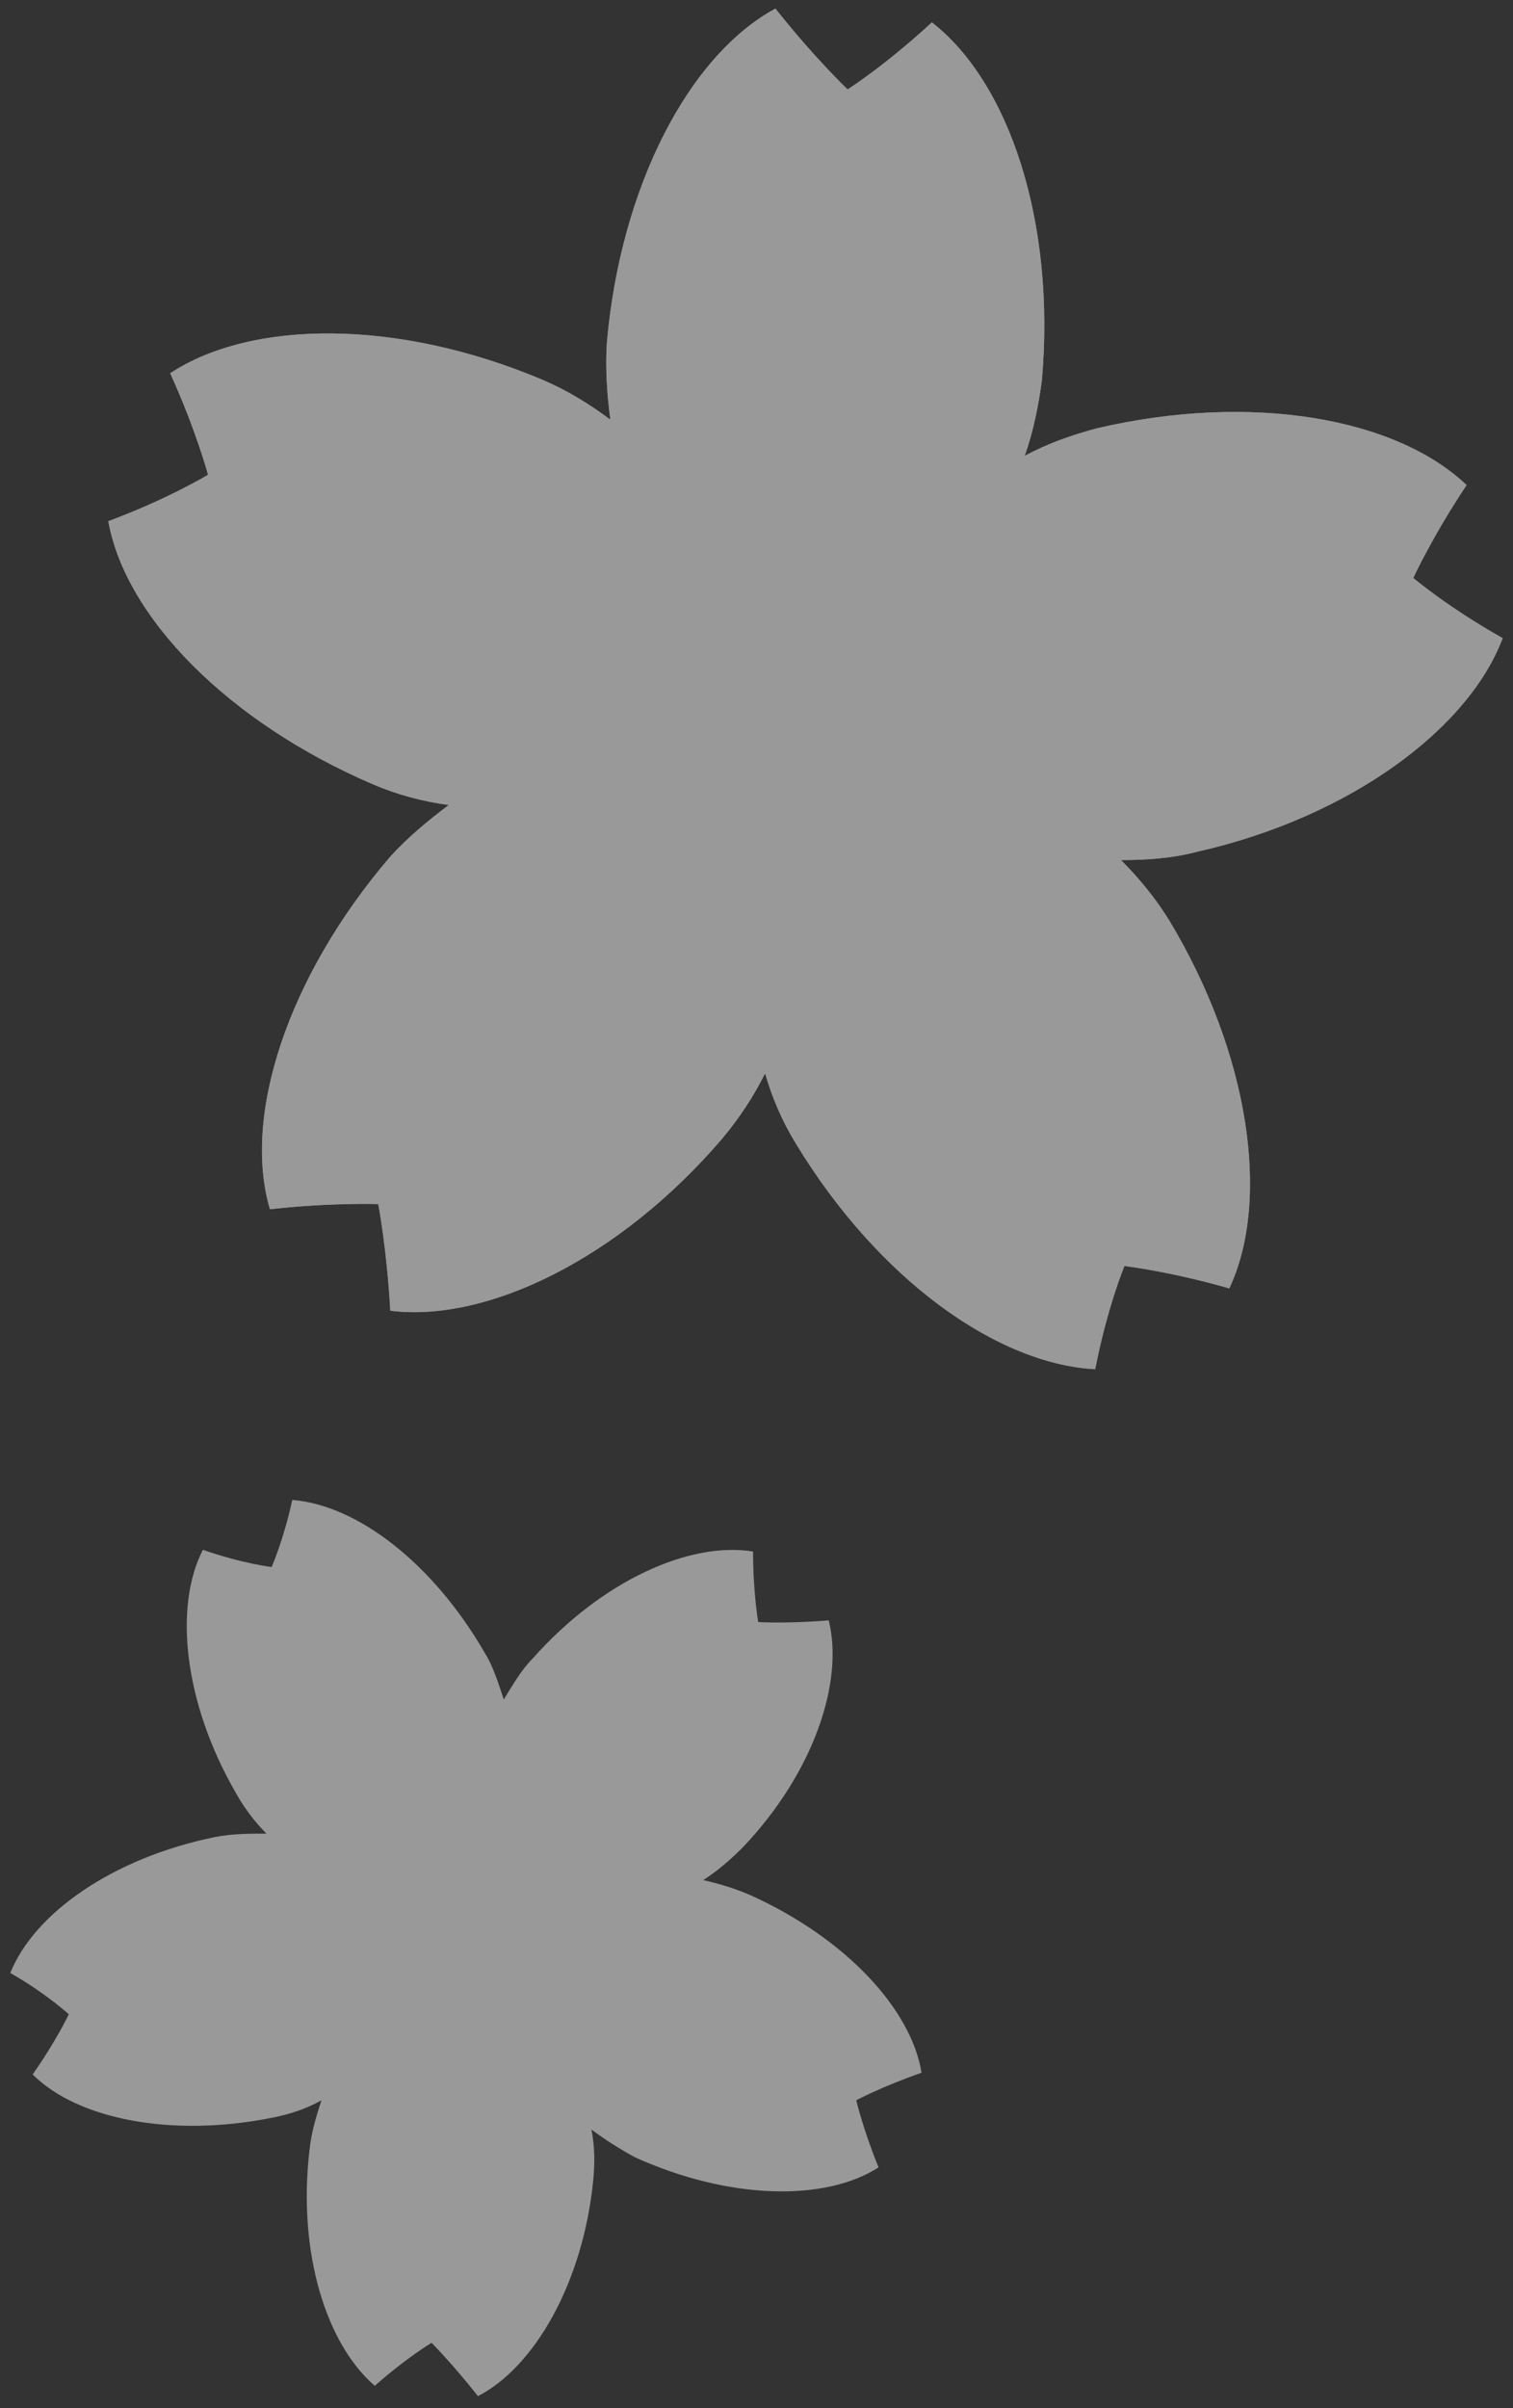
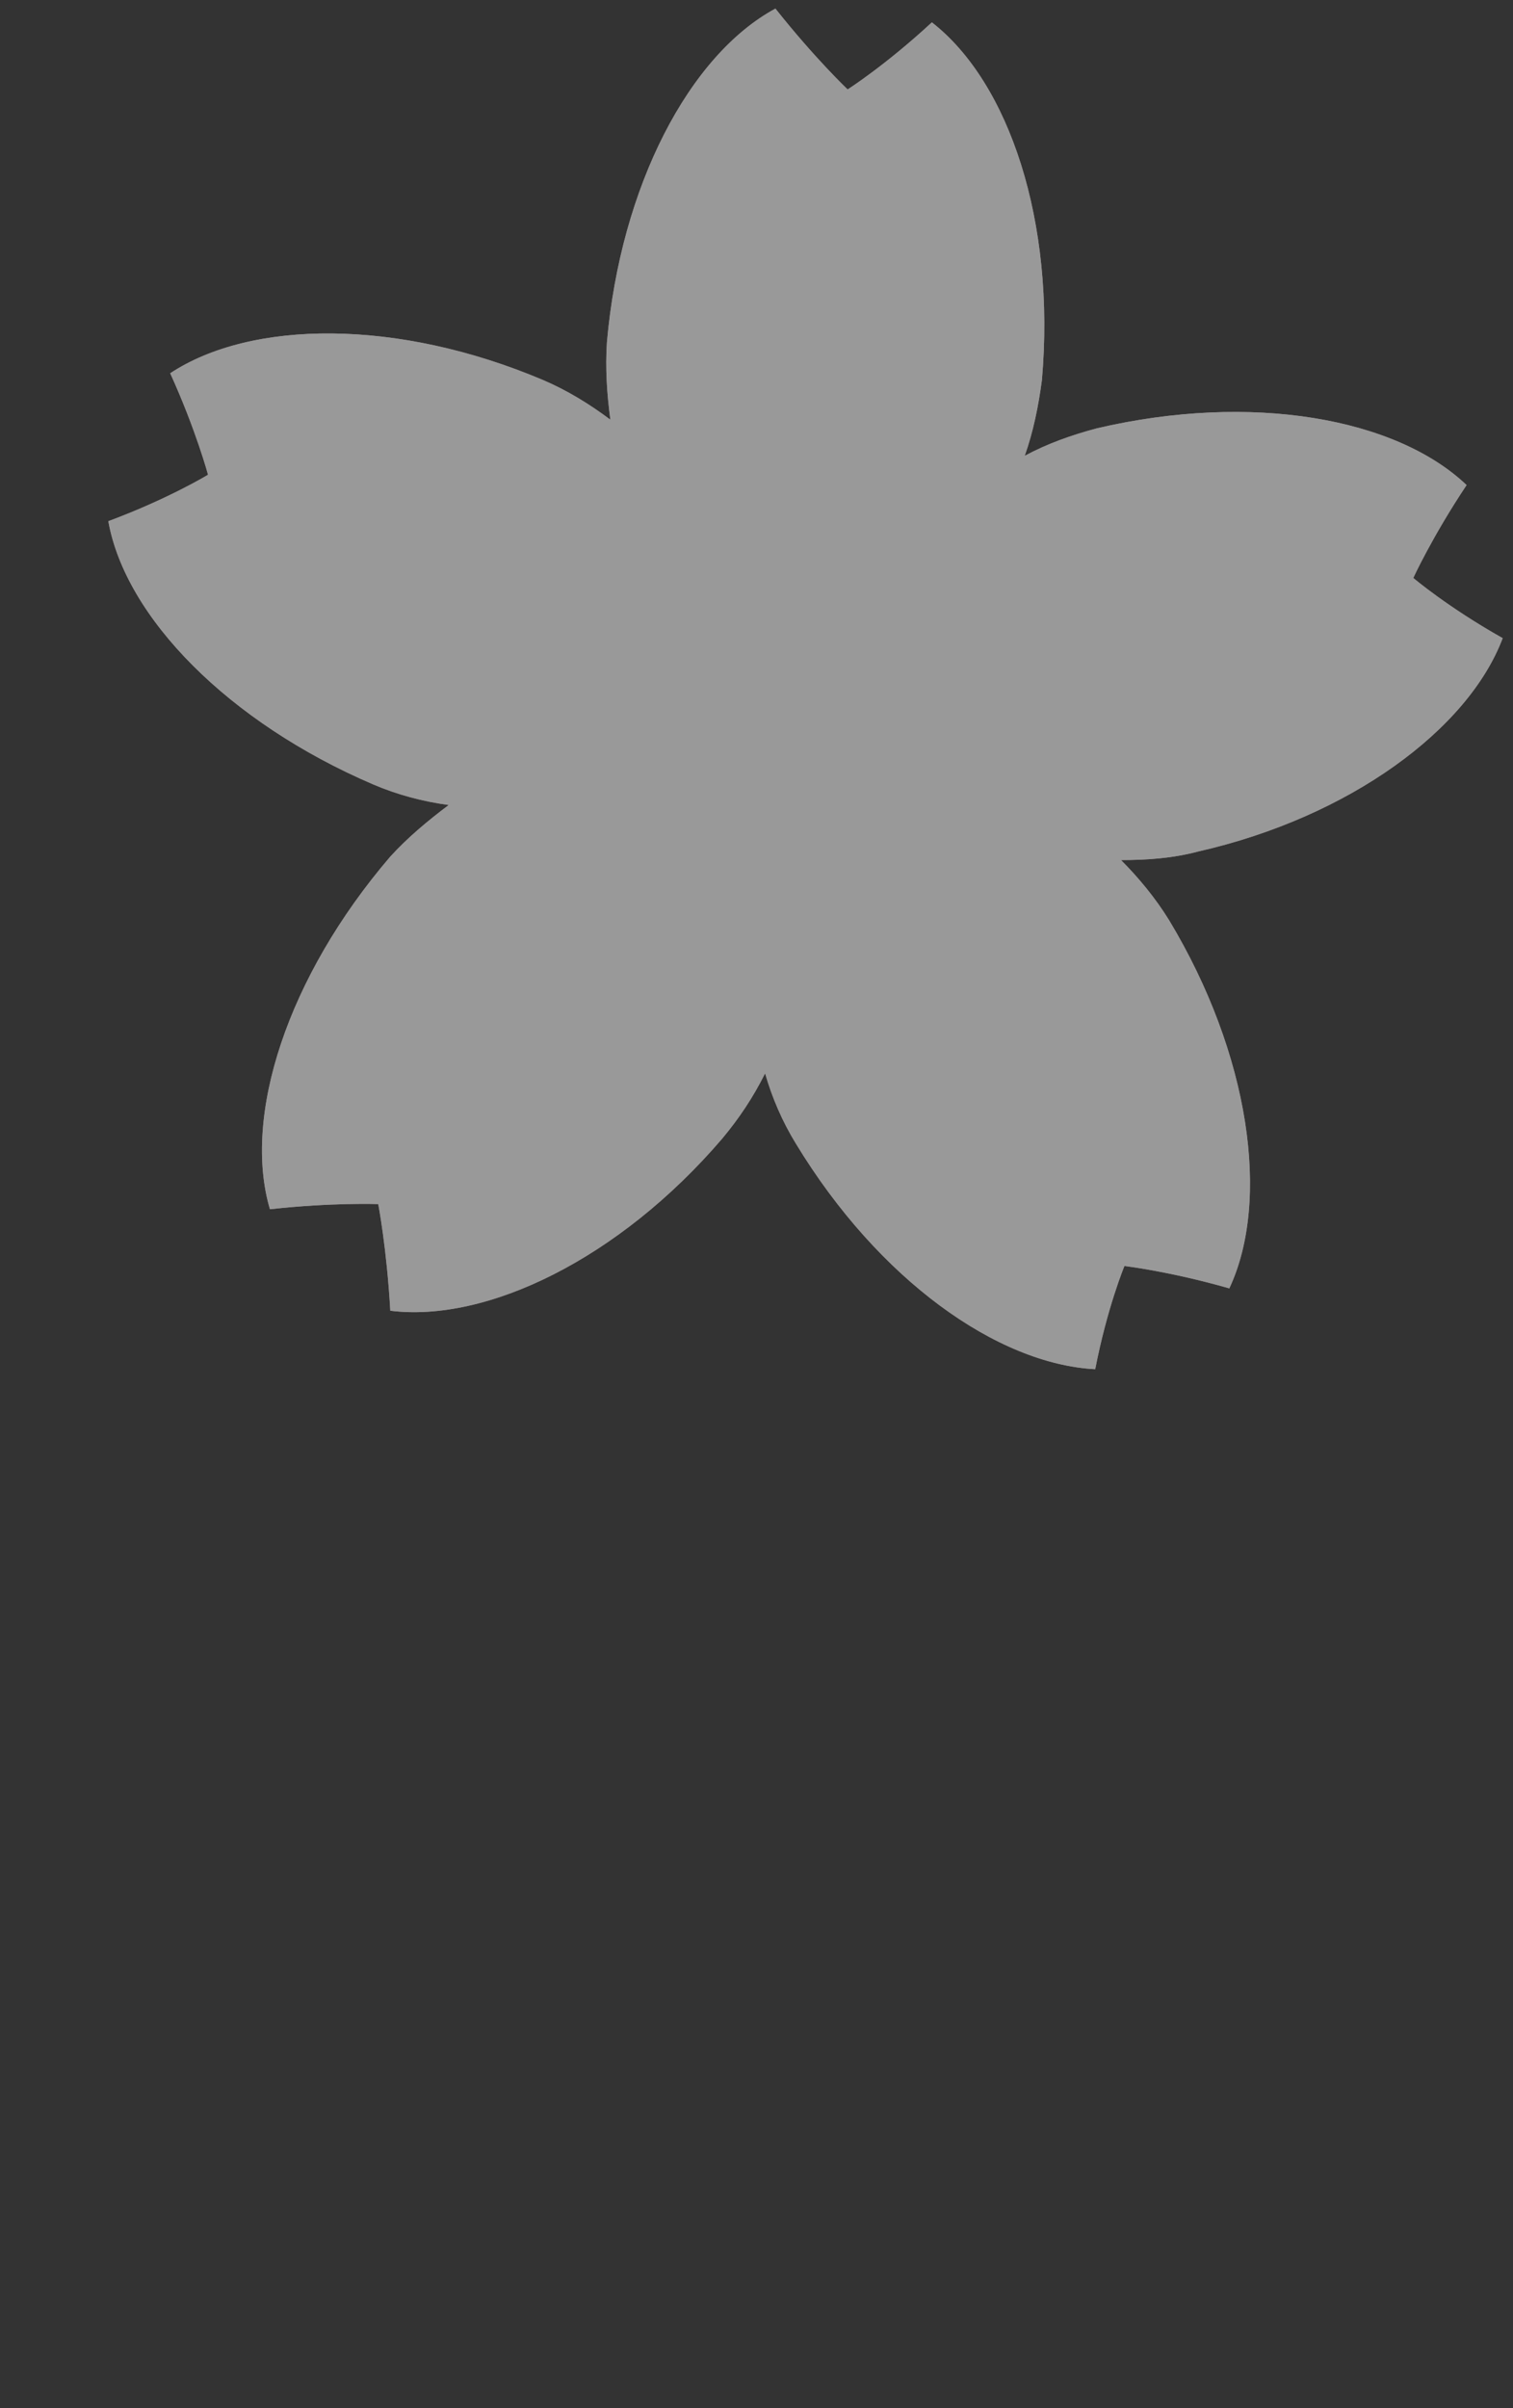
<svg xmlns="http://www.w3.org/2000/svg" version="1.1" id="レイヤー_1" x="0px" y="0px" viewBox="0 0 88 140" style="enable-background:new 0 0 88 140;" xml:space="preserve">
  <rect x="0" y="0" width="88" height="140" fill="#333333" stroke="none" />
  <style type="text/css">
	.st0{opacity:0.5;}
	.st1{fill:#FFE3E7;}
	.st2{fill:#FFFFFF;}
</style>
  <g class="st0">
    <path class="st1" d="M87.4,37.1c-3.2-1.8-5.2-3.5-5.2-3.5s1.1-2.4,3.1-5.4c-4.1-3.9-12.5-5.4-21.5-3.3c-1.5,0.4-2.9,0.9-4.2,1.6   c0.5-1.4,0.8-2.9,1-4.4c0.8-9.2-1.9-17.3-6.4-20.8c-2.7,2.5-4.9,3.9-4.9,3.9s-1.9-1.8-4.2-4.7c-5,2.7-9,10.3-9.8,19.4   c-0.1,1.5,0,3,0.2,4.5c-1.2-0.9-2.5-1.7-3.9-2.3c-8.5-3.6-17-3.5-21.7-0.4c1.5,3.3,2.2,5.9,2.2,5.9S9.8,29,6.3,30.3   c1,5.6,7,11.7,15.4,15.3c1.4,0.6,2.9,1,4.4,1.2c-1.2,0.9-2.4,1.9-3.4,3c-6,7-8.6,15.1-7,20.5c3.6-0.4,6.3-0.3,6.3-0.3   s0.5,2.6,0.7,6.2c5.6,0.7,13.3-3,19.3-10c1-1.2,1.8-2.4,2.5-3.8c0.4,1.4,1,2.8,1.8,4.1c4.8,7.9,11.7,12.8,17.4,13.1   c0.7-3.6,1.7-6,1.7-6s2.6,0.3,6.1,1.3c2.4-5.1,1.2-13.6-3.5-21.4c-0.8-1.3-1.8-2.5-2.8-3.5c1.5,0,3-0.1,4.5-0.5   C78.5,47.5,85.4,42.4,87.4,37.1z" />
    <path class="st2" d="M87.4,37.1c-3.2-1.8-5.2-3.5-5.2-3.5s1.1-2.4,3.1-5.4c-4.1-3.9-12.5-5.4-21.5-3.3c-1.5,0.4-2.9,0.9-4.2,1.6   c0.5-1.4,0.8-2.9,1-4.4c0.8-9.2-1.9-17.3-6.4-20.8c-2.7,2.5-4.9,3.9-4.9,3.9s-1.9-1.8-4.2-4.7c-5,2.7-9,10.3-9.8,19.4   c-0.1,1.5,0,3,0.2,4.5c-1.2-0.9-2.5-1.7-3.9-2.3c-8.5-3.6-17-3.5-21.7-0.4c1.5,3.3,2.2,5.9,2.2,5.9S9.8,29,6.3,30.3   c1,5.6,7,11.7,15.4,15.3c1.4,0.6,2.9,1,4.4,1.2c-1.2,0.9-2.4,1.9-3.4,3c-6,7-8.6,15.1-7,20.5c3.6-0.4,6.3-0.3,6.3-0.3   s0.5,2.6,0.7,6.2c5.6,0.7,13.3-3,19.3-10c1-1.2,1.8-2.4,2.5-3.8c0.4,1.4,1,2.8,1.8,4.1c4.8,7.9,11.7,12.8,17.4,13.1   c0.7-3.6,1.7-6,1.7-6s2.6,0.3,6.1,1.3c2.4-5.1,1.2-13.6-3.5-21.4c-0.8-1.3-1.8-2.5-2.8-3.5c1.5,0,3-0.1,4.5-0.5   C78.5,47.5,85.4,42.4,87.4,37.1z" />
  </g>
  <g class="st0">
-     <path class="st2" d="M48.2,94.2c-2.4,0.2-4.1,0.1-4.1,0.1s-0.3-1.7-0.3-4.1c-3.7-0.6-8.8,1.7-12.8,6.2c-0.7,0.7-1.2,1.6-1.7,2.4   c-0.3-0.9-0.6-1.9-1.1-2.7c-3-5.2-7.4-8.6-11.2-8.9c-0.5,2.3-1.2,3.9-1.2,3.9s-1.7-0.2-4-1c-1.7,3.3-1.1,8.9,1.9,14.1   c0.5,0.9,1.1,1.7,1.8,2.4c-1,0-2,0-3,0.2c-5.9,1.2-10.5,4.4-11.9,7.9c2.1,1.2,3.4,2.4,3.4,2.4s-0.7,1.5-2.1,3.5   c2.6,2.6,8.1,3.7,14,2.5c1-0.2,1.9-0.5,2.8-1c-0.3,0.9-0.6,1.9-0.7,2.9c-0.7,6,1,11.3,3.8,13.7c1.8-1.6,3.3-2.5,3.3-2.5   s1.2,1.2,2.7,3.1c3.3-1.7,6.1-6.6,6.7-12.5c0.1-1,0.1-2-0.1-3c0.8,0.6,1.6,1.1,2.5,1.6c5.5,2.5,11.1,2.6,14.2,0.6   c-0.9-2.2-1.3-3.9-1.3-3.9s1.5-0.8,3.8-1.6c-0.6-3.7-4.4-7.8-9.9-10.3c-0.9-0.4-1.9-0.7-2.8-0.9c0.8-0.5,1.6-1.2,2.3-1.9   C47.3,103.1,49.1,97.8,48.2,94.2z" />
-   </g>
+     </g>
</svg>